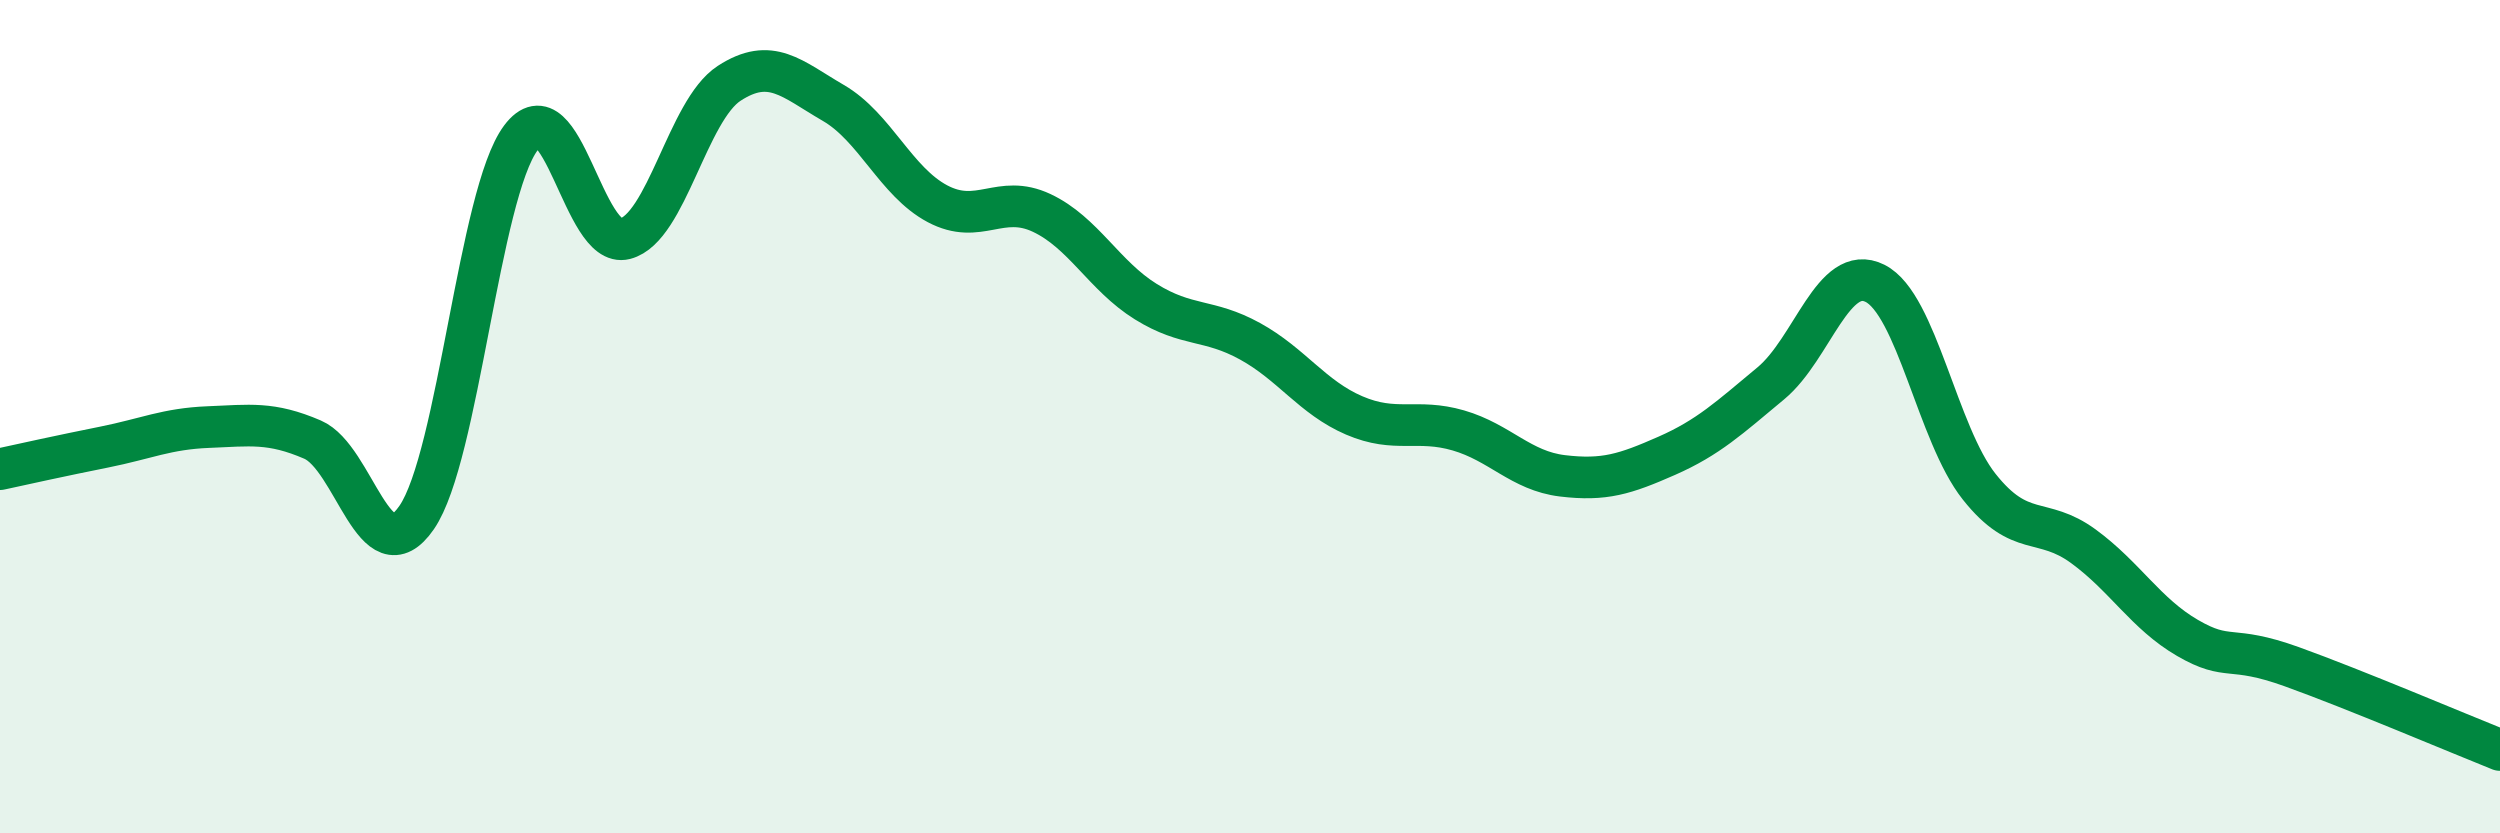
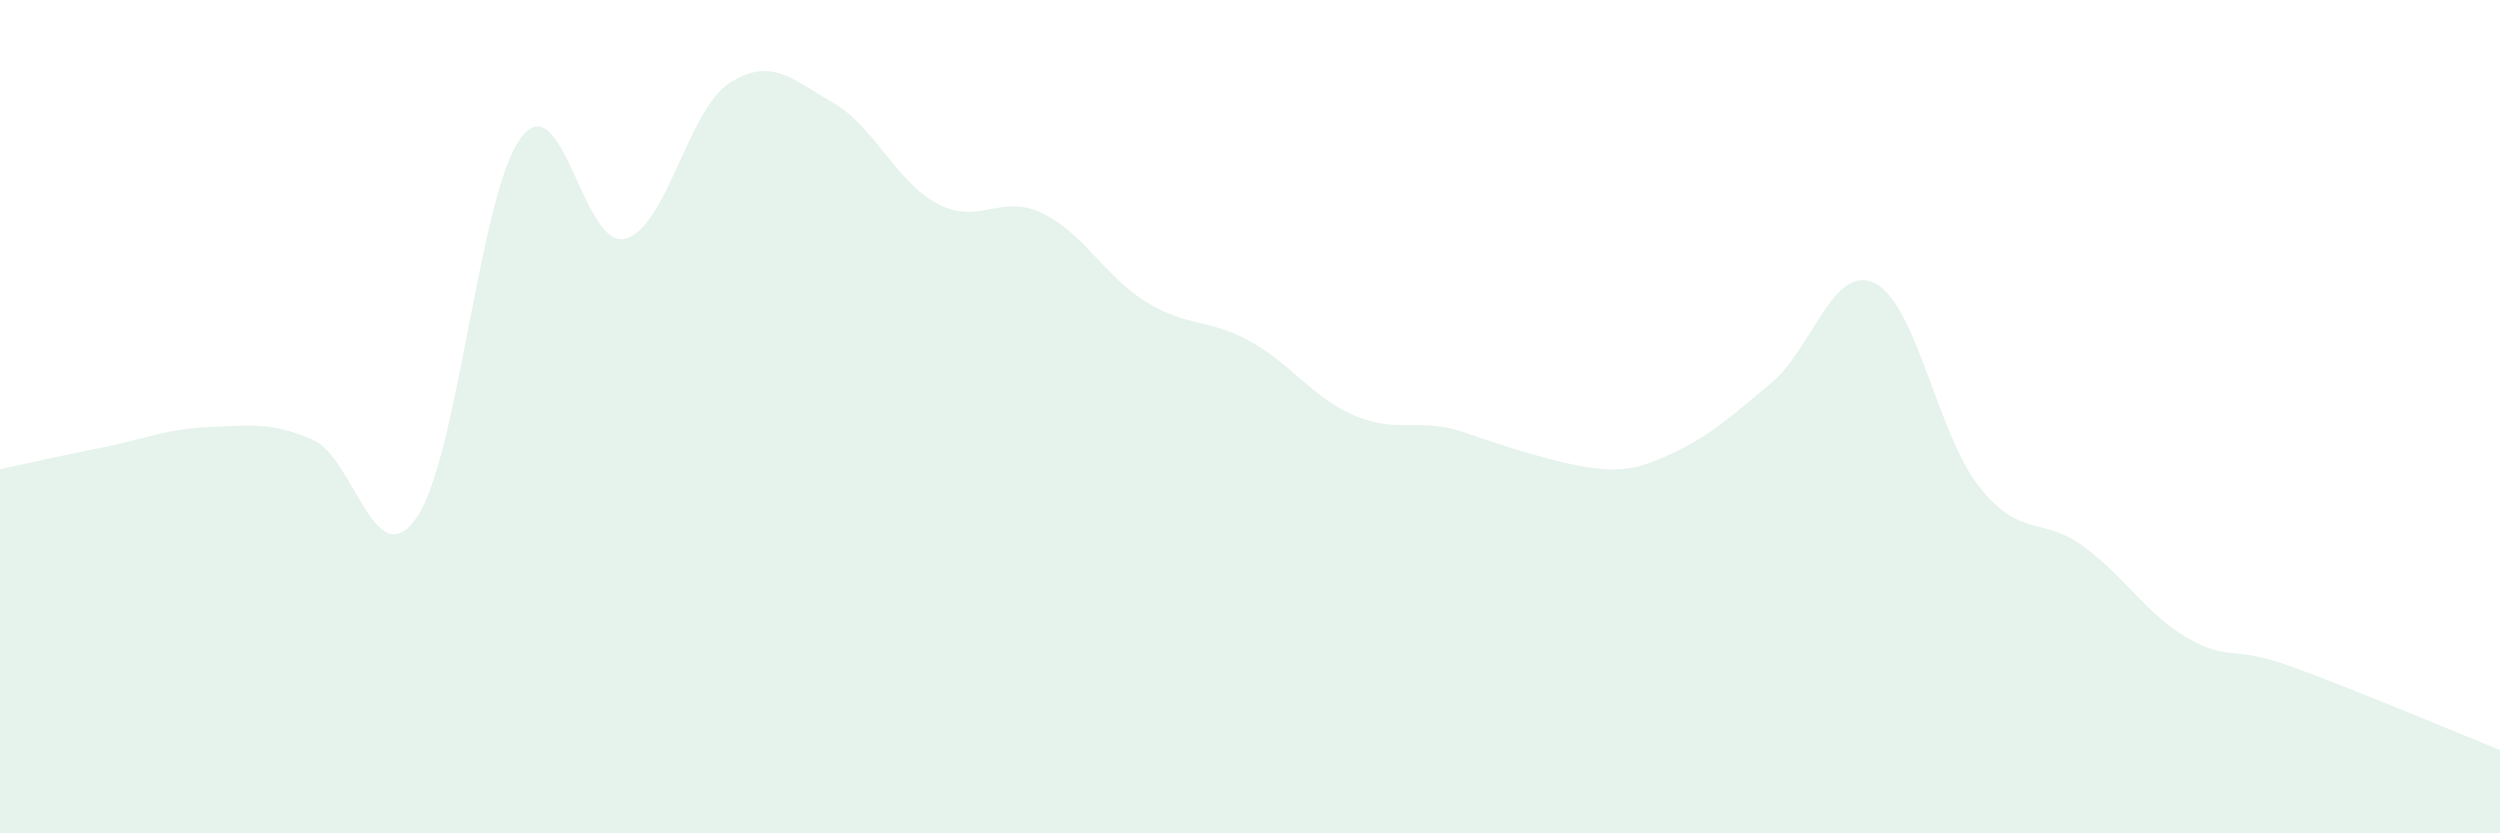
<svg xmlns="http://www.w3.org/2000/svg" width="60" height="20" viewBox="0 0 60 20">
-   <path d="M 0,11.26 C 0.5,11.15 1.5,10.93 2.5,10.73 C 3.5,10.53 4,10.29 5,10.25 C 6,10.21 6.5,10.12 7.5,10.55 C 8.5,10.98 9,13.87 10,12.42 C 11,10.97 11.5,4.65 12.5,3.31 C 13.5,1.97 14,5.99 15,5.73 C 16,5.47 16.5,2.65 17.5,2 C 18.5,1.35 19,1.89 20,2.47 C 21,3.05 21.5,4.36 22.5,4.89 C 23.5,5.42 24,4.64 25,5.11 C 26,5.58 26.5,6.62 27.5,7.24 C 28.5,7.86 29,7.64 30,8.19 C 31,8.74 31.5,9.54 32.5,9.97 C 33.5,10.4 34,10.04 35,10.33 C 36,10.62 36.5,11.3 37.5,11.42 C 38.5,11.54 39,11.38 40,10.94 C 41,10.5 41.5,10.03 42.5,9.2 C 43.5,8.37 44,6.3 45,6.8 C 46,7.3 46.5,10.42 47.5,11.68 C 48.5,12.94 49,12.38 50,13.11 C 51,13.84 51.5,14.73 52.5,15.31 C 53.5,15.89 53.5,15.46 55,16 C 56.5,16.54 59,17.6 60,18L60 20L0 20Z" fill="#008740" opacity="0.1" stroke-linecap="round" stroke-linejoin="round" />
-   <path d="M 0,11.26 C 0.5,11.15 1.5,10.93 2.5,10.73 C 3.5,10.53 4,10.29 5,10.25 C 6,10.21 6.5,10.12 7.5,10.55 C 8.5,10.98 9,13.87 10,12.42 C 11,10.97 11.5,4.65 12.5,3.31 C 13.5,1.97 14,5.99 15,5.73 C 16,5.47 16.5,2.65 17.5,2 C 18.5,1.35 19,1.89 20,2.47 C 21,3.05 21.5,4.36 22.5,4.89 C 23.5,5.42 24,4.64 25,5.11 C 26,5.58 26.5,6.62 27.5,7.24 C 28.5,7.86 29,7.64 30,8.19 C 31,8.74 31.5,9.54 32.5,9.97 C 33.5,10.4 34,10.04 35,10.33 C 36,10.62 36.5,11.3 37.5,11.42 C 38.5,11.54 39,11.38 40,10.94 C 41,10.5 41.5,10.03 42.5,9.2 C 43.5,8.37 44,6.3 45,6.8 C 46,7.3 46.5,10.42 47.5,11.68 C 48.5,12.94 49,12.38 50,13.11 C 51,13.84 51.5,14.73 52.5,15.31 C 53.5,15.89 53.5,15.46 55,16 C 56.5,16.54 59,17.6 60,18" stroke="#008740" stroke-width="1" fill="none" stroke-linecap="round" stroke-linejoin="round" />
+   <path d="M 0,11.26 C 0.5,11.15 1.5,10.93 2.5,10.73 C 3.5,10.53 4,10.29 5,10.25 C 6,10.21 6.5,10.12 7.5,10.55 C 8.5,10.98 9,13.87 10,12.42 C 11,10.97 11.5,4.65 12.5,3.31 C 13.5,1.97 14,5.99 15,5.73 C 16,5.47 16.5,2.65 17.5,2 C 18.5,1.35 19,1.89 20,2.47 C 21,3.05 21.5,4.36 22.5,4.89 C 23.5,5.42 24,4.64 25,5.11 C 26,5.58 26.5,6.62 27.5,7.24 C 28.5,7.86 29,7.64 30,8.19 C 31,8.74 31.5,9.54 32.5,9.97 C 33.5,10.4 34,10.04 35,10.33 C 38.5,11.54 39,11.38 40,10.94 C 41,10.5 41.5,10.03 42.5,9.2 C 43.5,8.37 44,6.3 45,6.8 C 46,7.3 46.5,10.42 47.5,11.68 C 48.5,12.94 49,12.38 50,13.11 C 51,13.84 51.5,14.73 52.5,15.31 C 53.5,15.89 53.5,15.46 55,16 C 56.5,16.54 59,17.6 60,18L60 20L0 20Z" fill="#008740" opacity="0.1" stroke-linecap="round" stroke-linejoin="round" />
</svg>